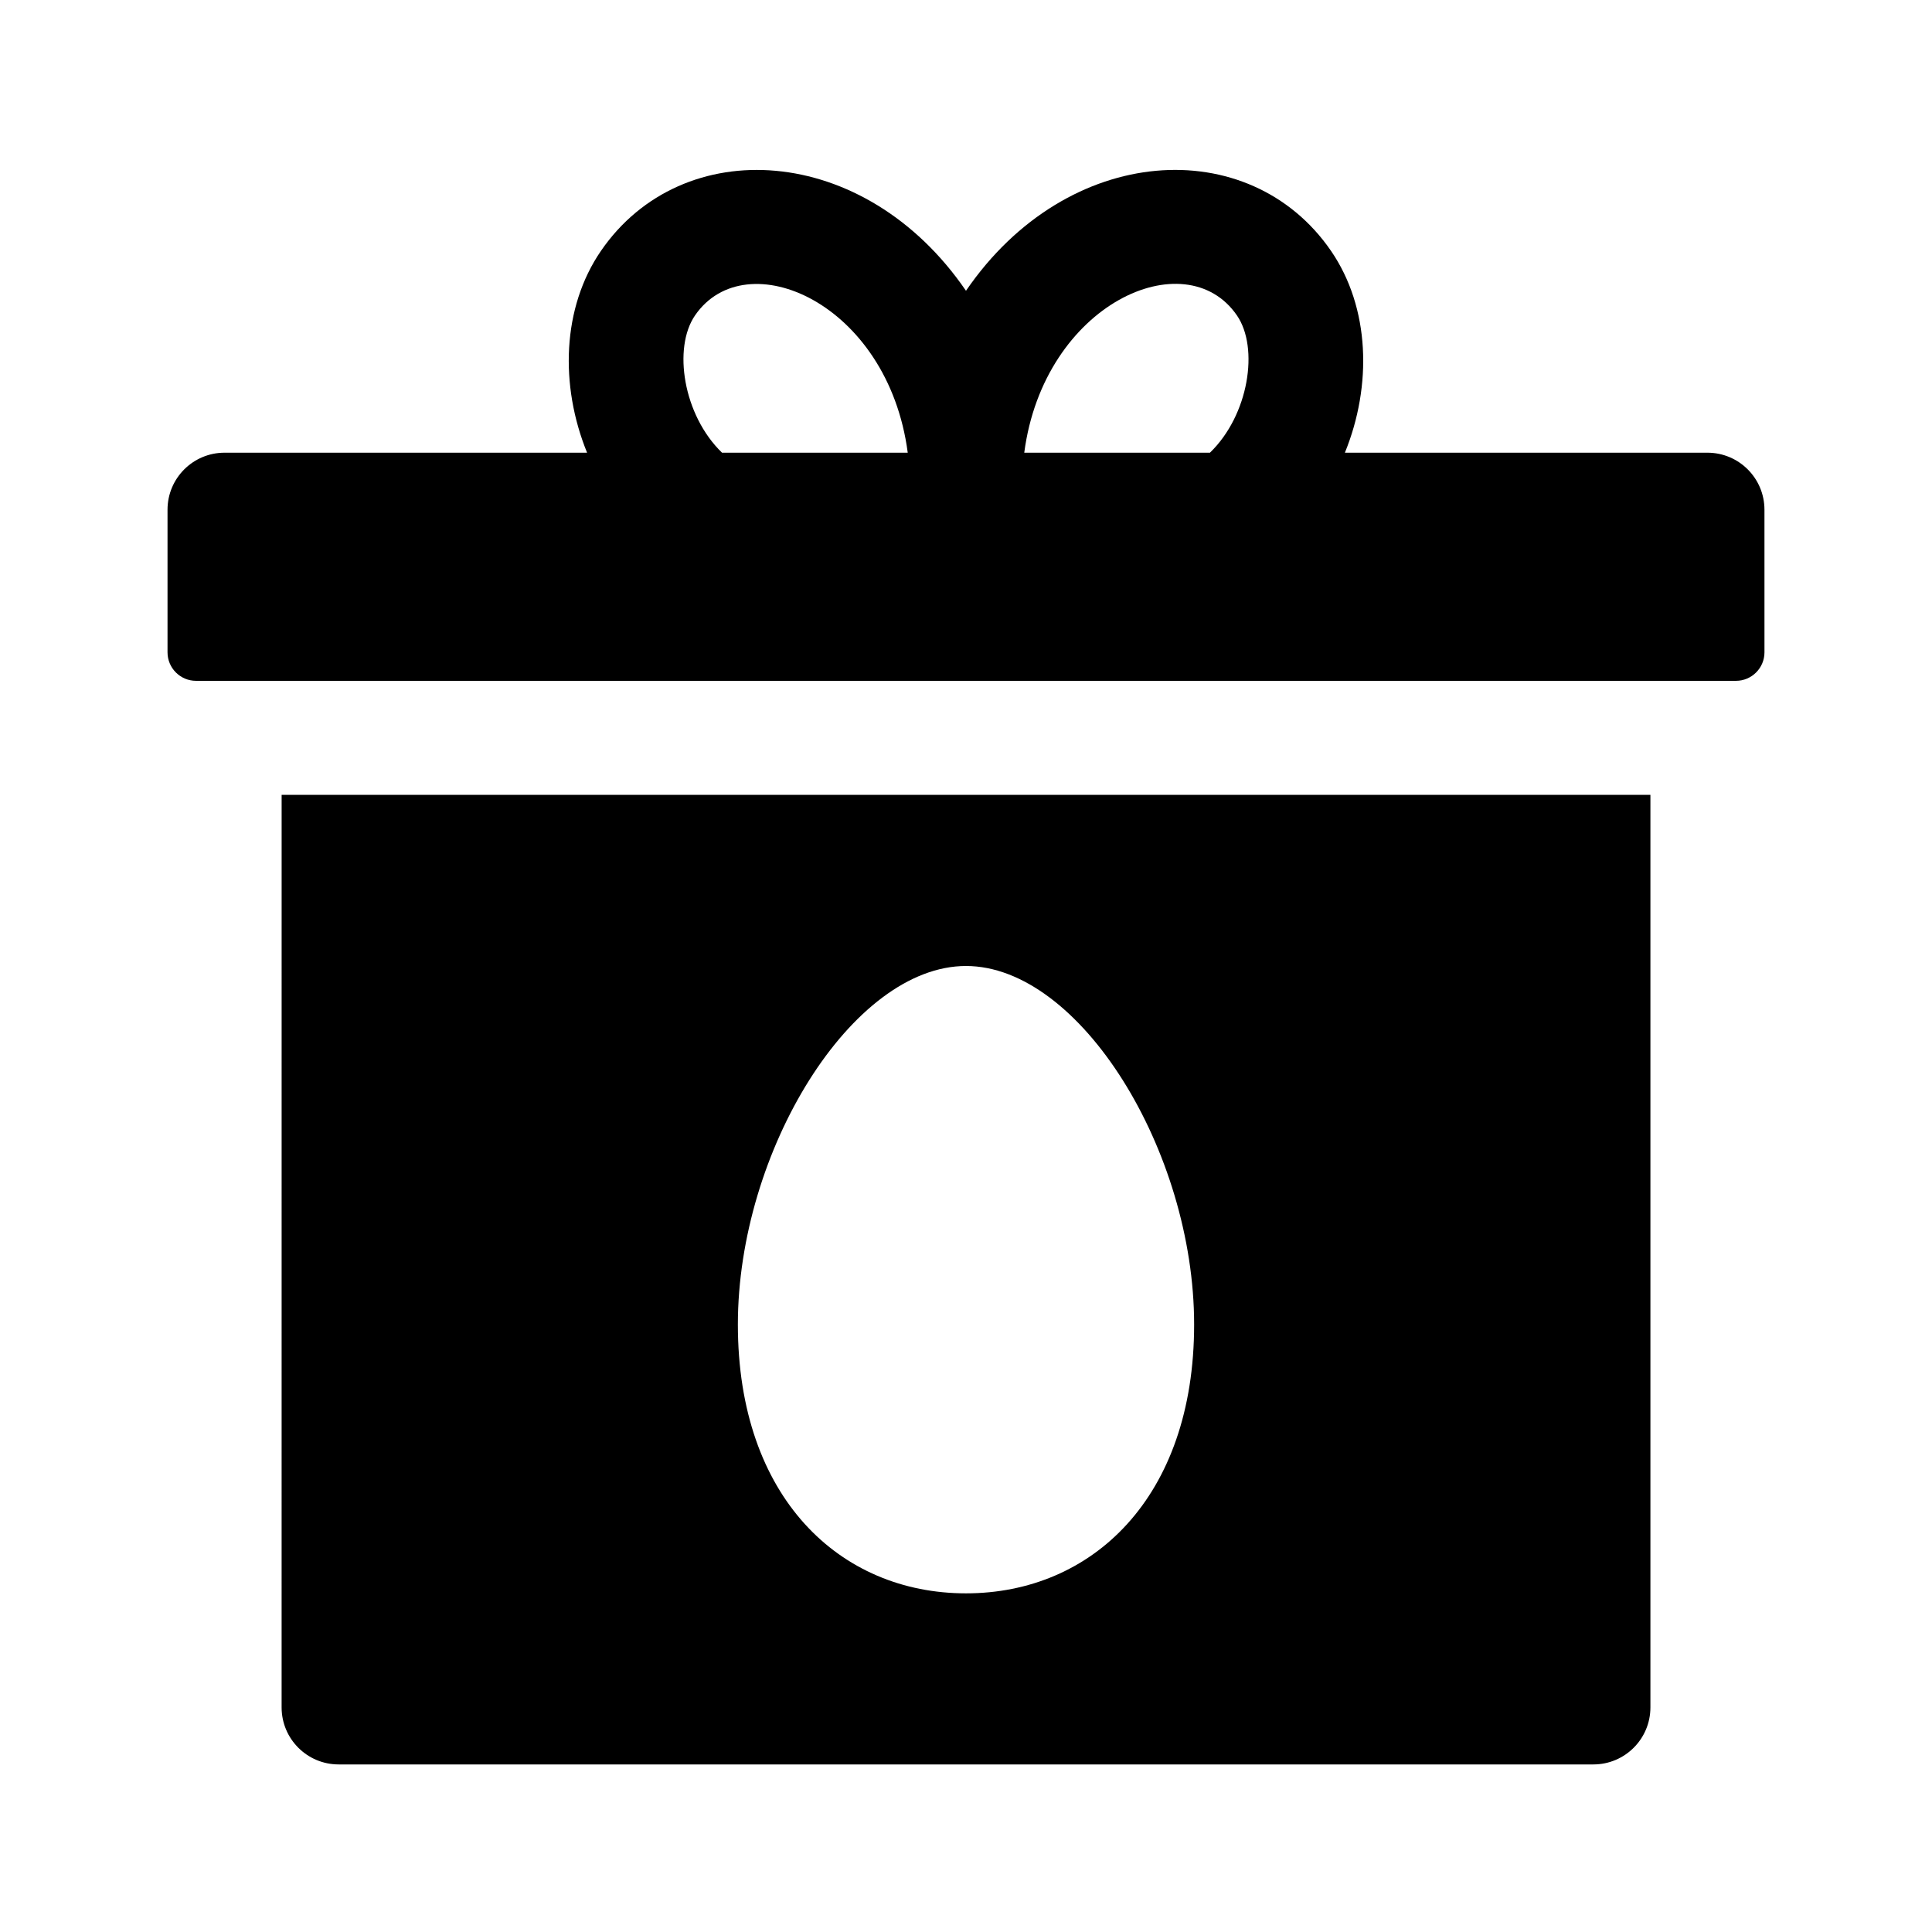
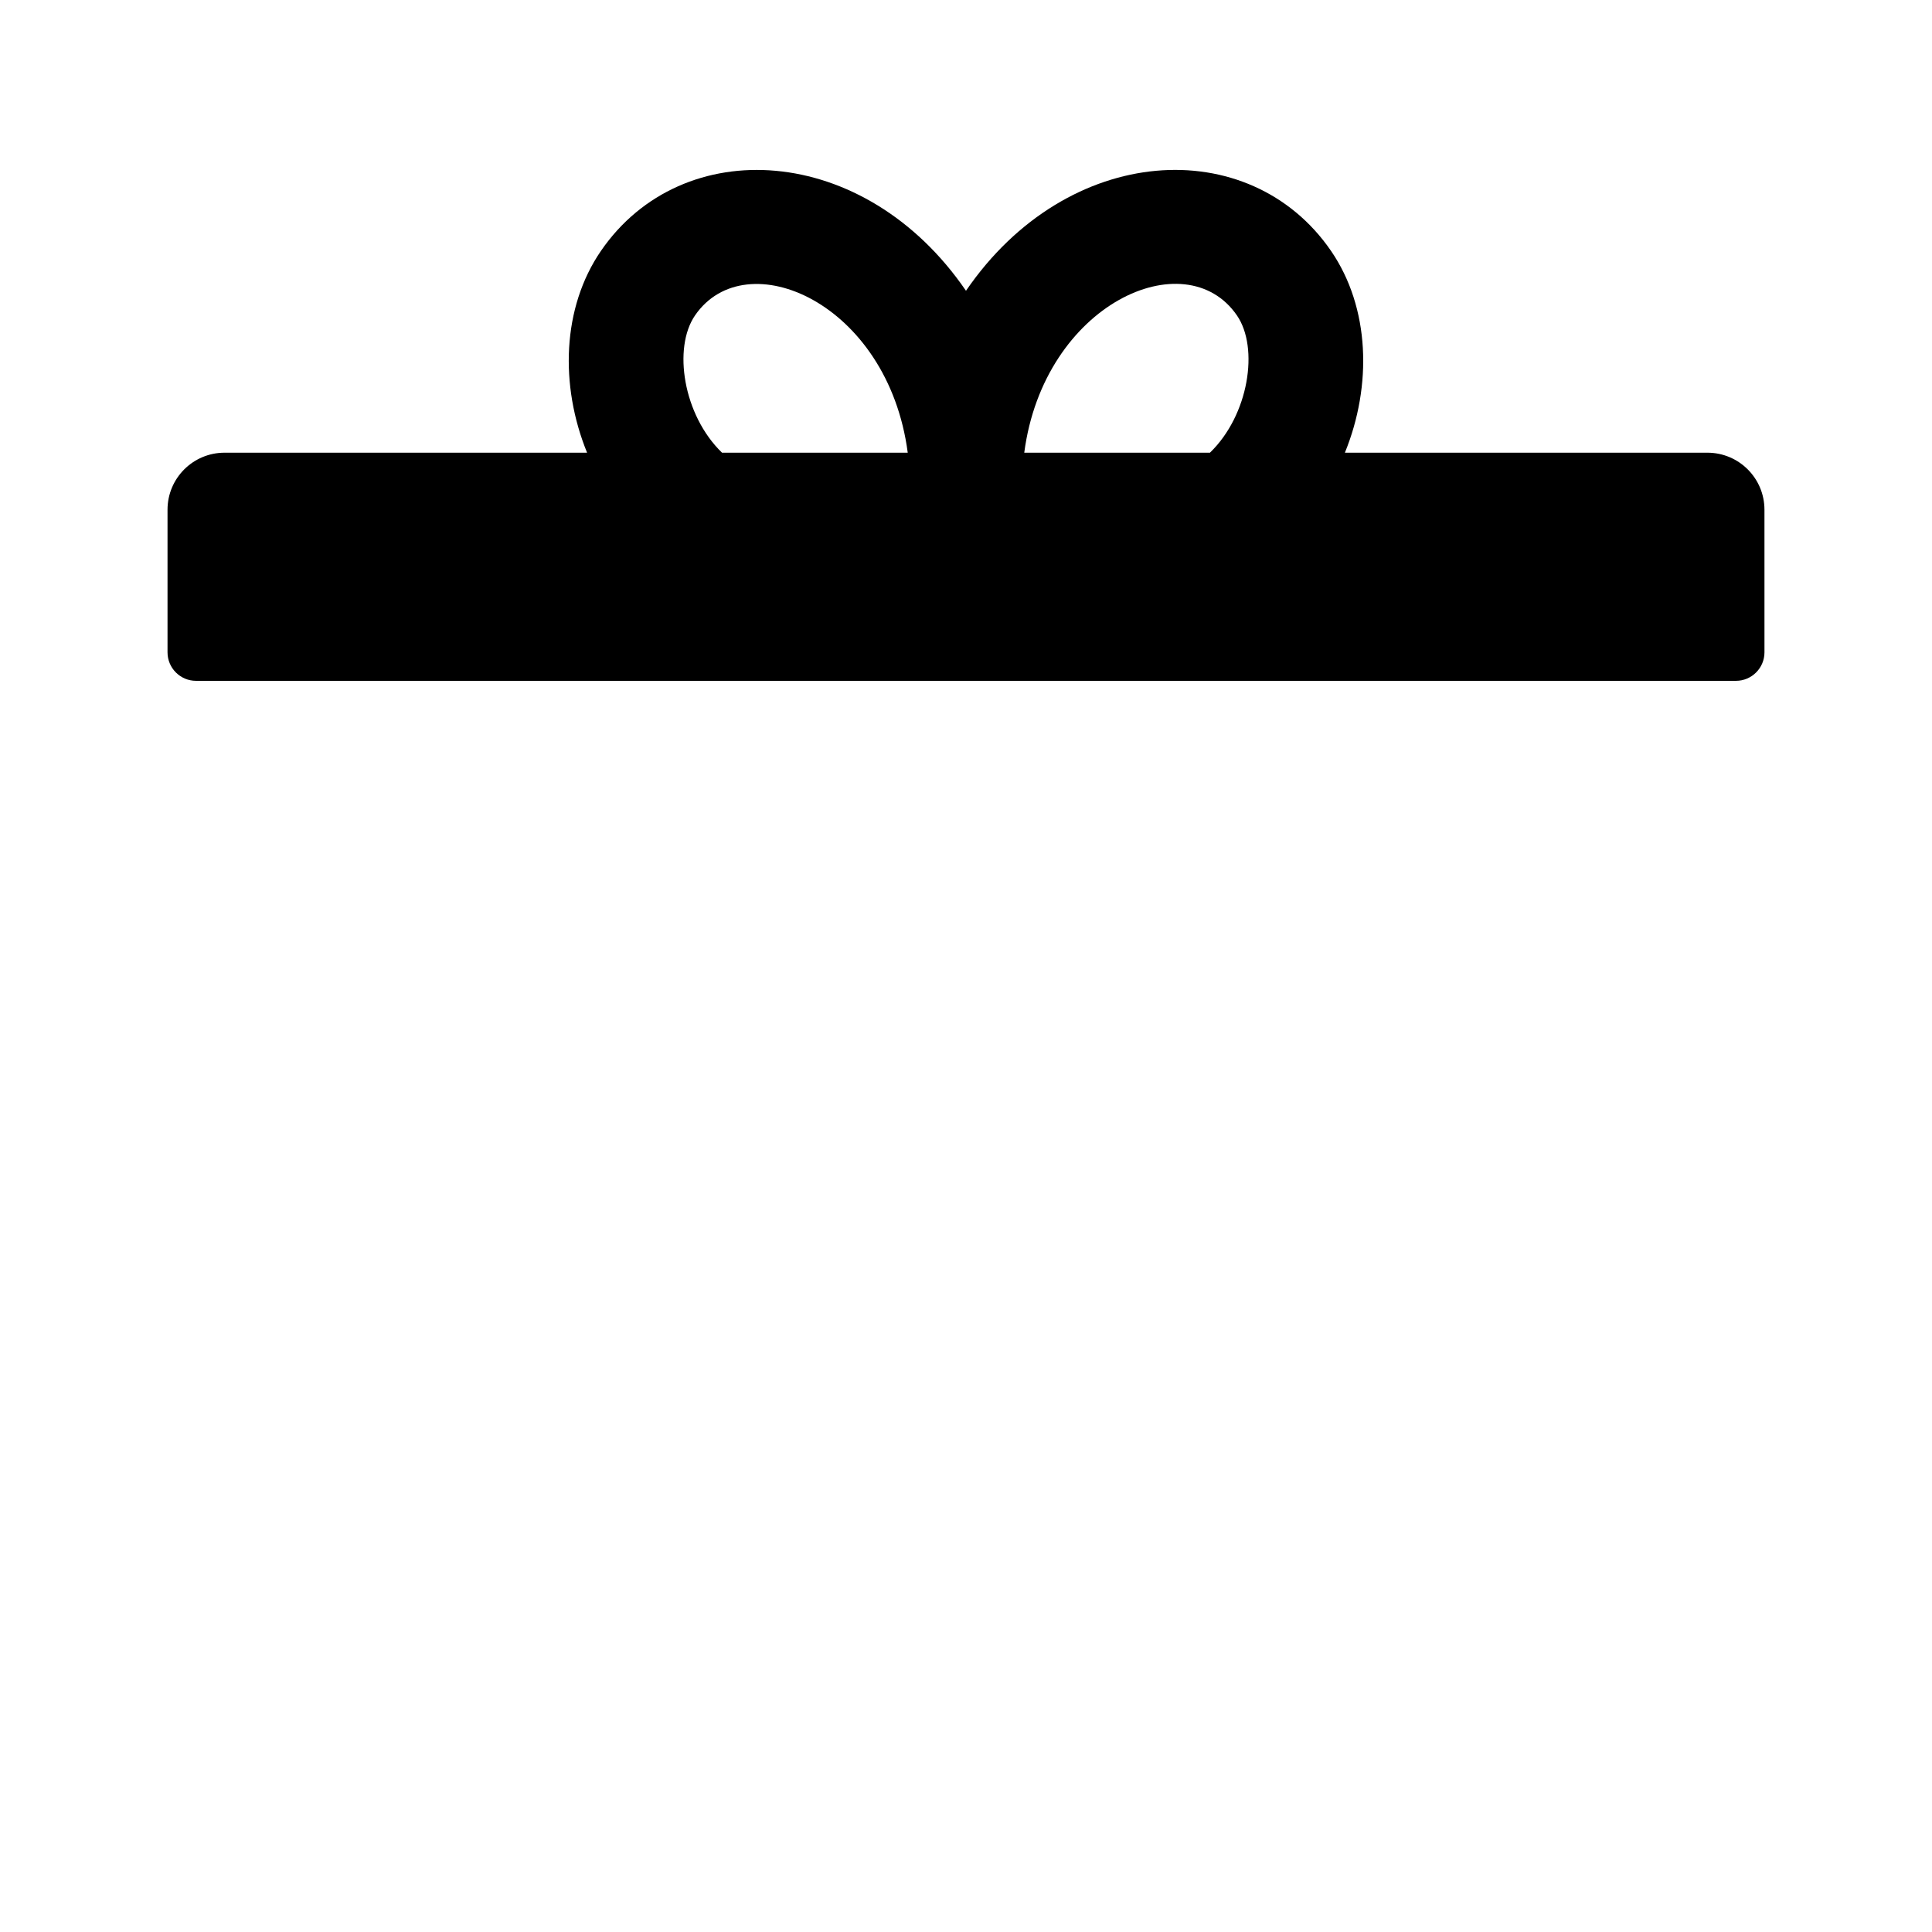
<svg xmlns="http://www.w3.org/2000/svg" fill="#000000" width="800px" height="800px" version="1.1" viewBox="144 144 512 512">
  <g>
    <path d="m596.48 263.97h-96.07c7.254-17.82 6.656-38.445-3.691-53.504-21.535-31.336-69.805-28.746-96.723 10.59-26.879-39.277-75.16-41.957-96.723-10.59-10.348 15.059-10.949 35.684-3.691 53.504h-96.074c-8.348 0-15.113 6.766-15.113 15.113v37.785c0 4.176 3.387 7.559 7.559 7.559h408.09c4.172 0 7.559-3.387 7.559-7.559l-0.004-37.781c0-8.352-6.766-15.117-15.113-15.117zm-124.68-36.383c5.906 8.59 3.16 26.434-7.16 36.387h-49.203c5.188-39.484 42.742-56.219 56.363-36.387zm-143.61 0c13.461-19.617 51.133-3.441 56.371 36.387h-49.211c-10.32-9.953-13.066-27.793-7.16-36.387z" />
-     <path d="m218.63 596.48c0 8.348 6.766 15.113 15.113 15.113h332.52c8.348 0 15.113-6.766 15.113-15.113v-241.83h-362.74zm181.37-196.48c30.23 0 60.457 49.09 60.457 95.004 0 45.91-27.066 71.25-60.457 71.25s-60.457-25.34-60.457-71.254c0-45.91 30.227-95 60.457-95z" />
  </g>
</svg>